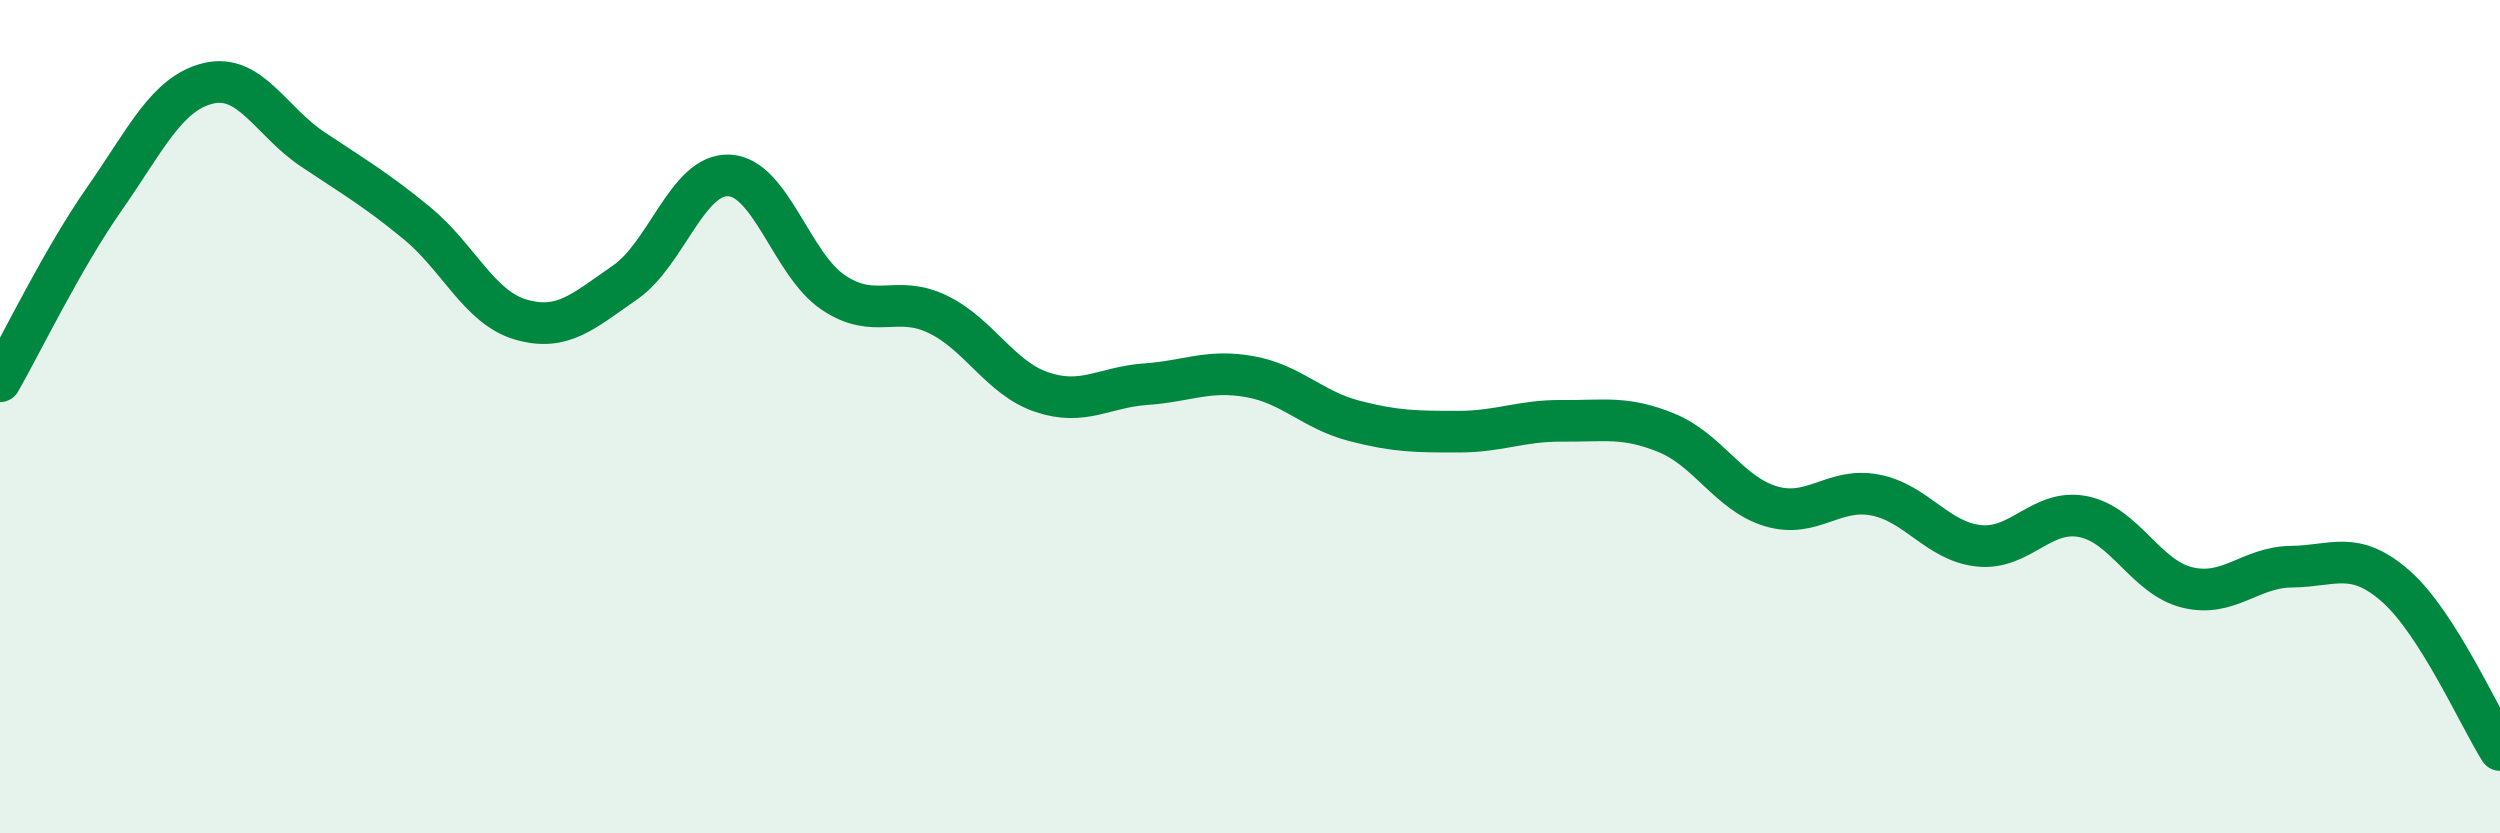
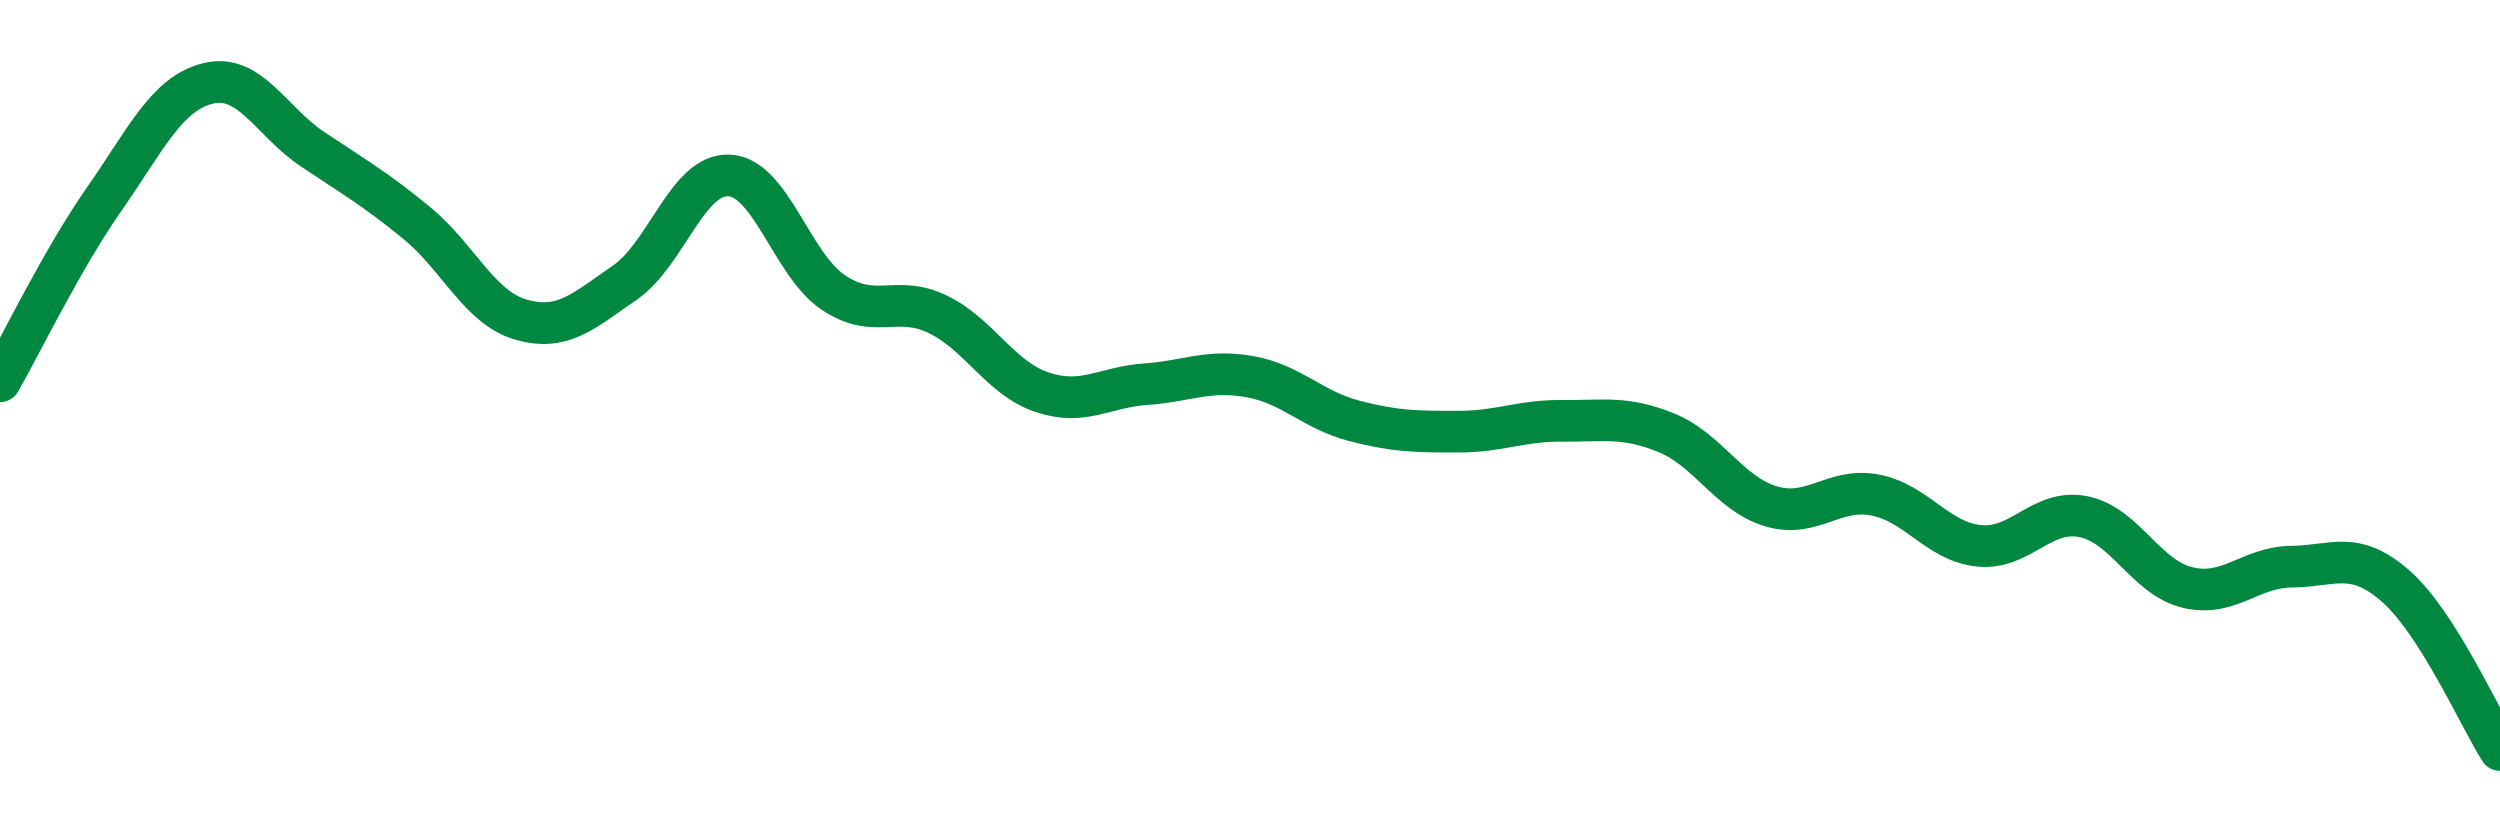
<svg xmlns="http://www.w3.org/2000/svg" width="60" height="20" viewBox="0 0 60 20">
-   <path d="M 0,9.15 C 0.5,8.28 1.5,6.21 2.5,4.78 C 3.5,3.35 4,2.24 5,2 C 6,1.76 6.5,2.91 7.5,3.58 C 8.5,4.25 9,4.53 10,5.35 C 11,6.17 11.5,7.38 12.5,7.67 C 13.5,7.96 14,7.47 15,6.78 C 16,6.09 16.5,4.16 17.5,4.21 C 18.5,4.26 19,6.35 20,7.02 C 21,7.69 21.5,7.06 22.5,7.54 C 23.5,8.02 24,9.07 25,9.41 C 26,9.75 26.5,9.29 27.5,9.22 C 28.5,9.15 29,8.86 30,9.04 C 31,9.22 31.5,9.84 32.5,10.1 C 33.5,10.36 34,10.36 35,10.36 C 36,10.36 36.5,10.09 37.5,10.1 C 38.5,10.11 39,9.98 40,10.39 C 41,10.8 41.5,11.85 42.5,12.15 C 43.5,12.45 44,11.69 45,11.88 C 46,12.07 46.5,13 47.5,13.1 C 48.5,13.2 49,12.2 50,12.4 C 51,12.6 51.5,13.86 52.5,14.1 C 53.5,14.34 54,13.61 55,13.6 C 56,13.59 56.5,13.19 57.5,14.07 C 58.5,14.95 59.5,17.21 60,18L60 20L0 20Z" fill="#008740" opacity="0.1" stroke-linecap="round" stroke-linejoin="round" />
  <path d="M 0,9.15 C 0.5,8.28 1.5,6.21 2.5,4.78 C 3.5,3.35 4,2.24 5,2 C 6,1.76 6.5,2.91 7.5,3.58 C 8.5,4.25 9,4.53 10,5.35 C 11,6.17 11.5,7.38 12.5,7.67 C 13.5,7.96 14,7.47 15,6.78 C 16,6.09 16.5,4.16 17.5,4.21 C 18.5,4.26 19,6.35 20,7.02 C 21,7.69 21.5,7.06 22.5,7.54 C 23.5,8.02 24,9.07 25,9.41 C 26,9.75 26.5,9.29 27.5,9.22 C 28.5,9.15 29,8.86 30,9.04 C 31,9.22 31.5,9.84 32.5,10.1 C 33.5,10.36 34,10.36 35,10.36 C 36,10.36 36.5,10.09 37.5,10.1 C 38.5,10.11 39,9.98 40,10.39 C 41,10.8 41.5,11.85 42.5,12.15 C 43.5,12.45 44,11.69 45,11.88 C 46,12.07 46.5,13 47.5,13.1 C 48.5,13.2 49,12.2 50,12.4 C 51,12.6 51.5,13.86 52.5,14.1 C 53.5,14.34 54,13.61 55,13.6 C 56,13.59 56.5,13.19 57.5,14.07 C 58.5,14.95 59.5,17.21 60,18" stroke="#008740" stroke-width="1" fill="none" stroke-linecap="round" stroke-linejoin="round" />
</svg>